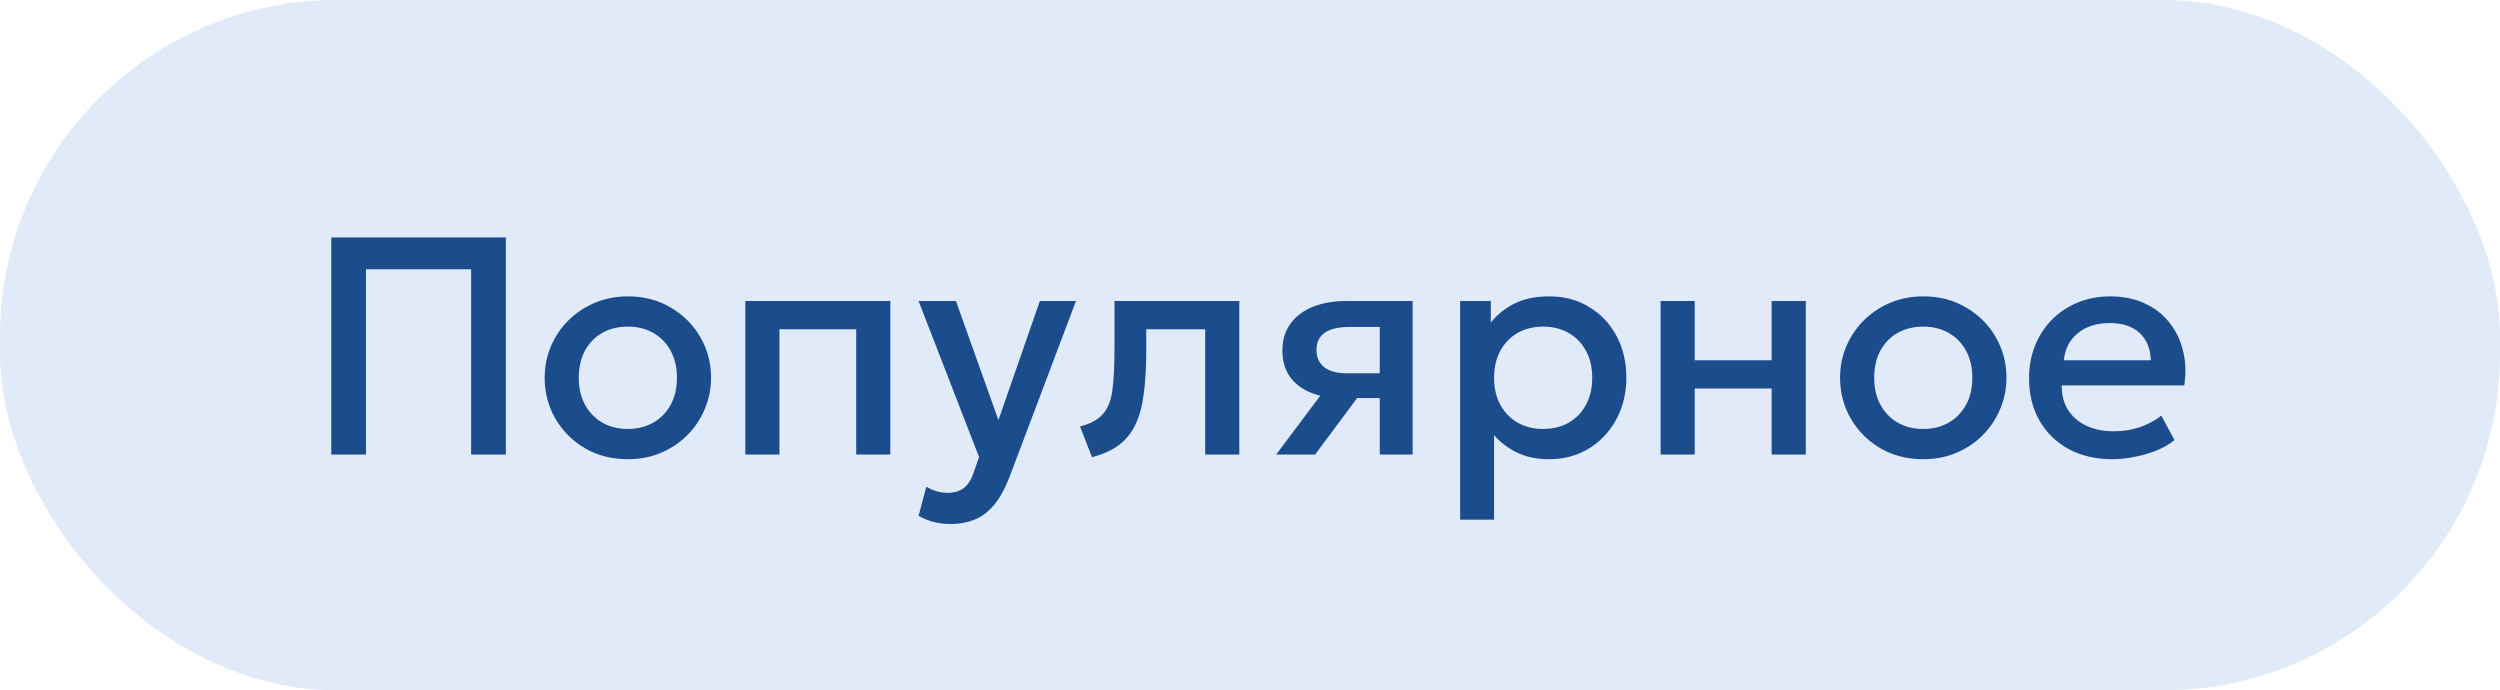
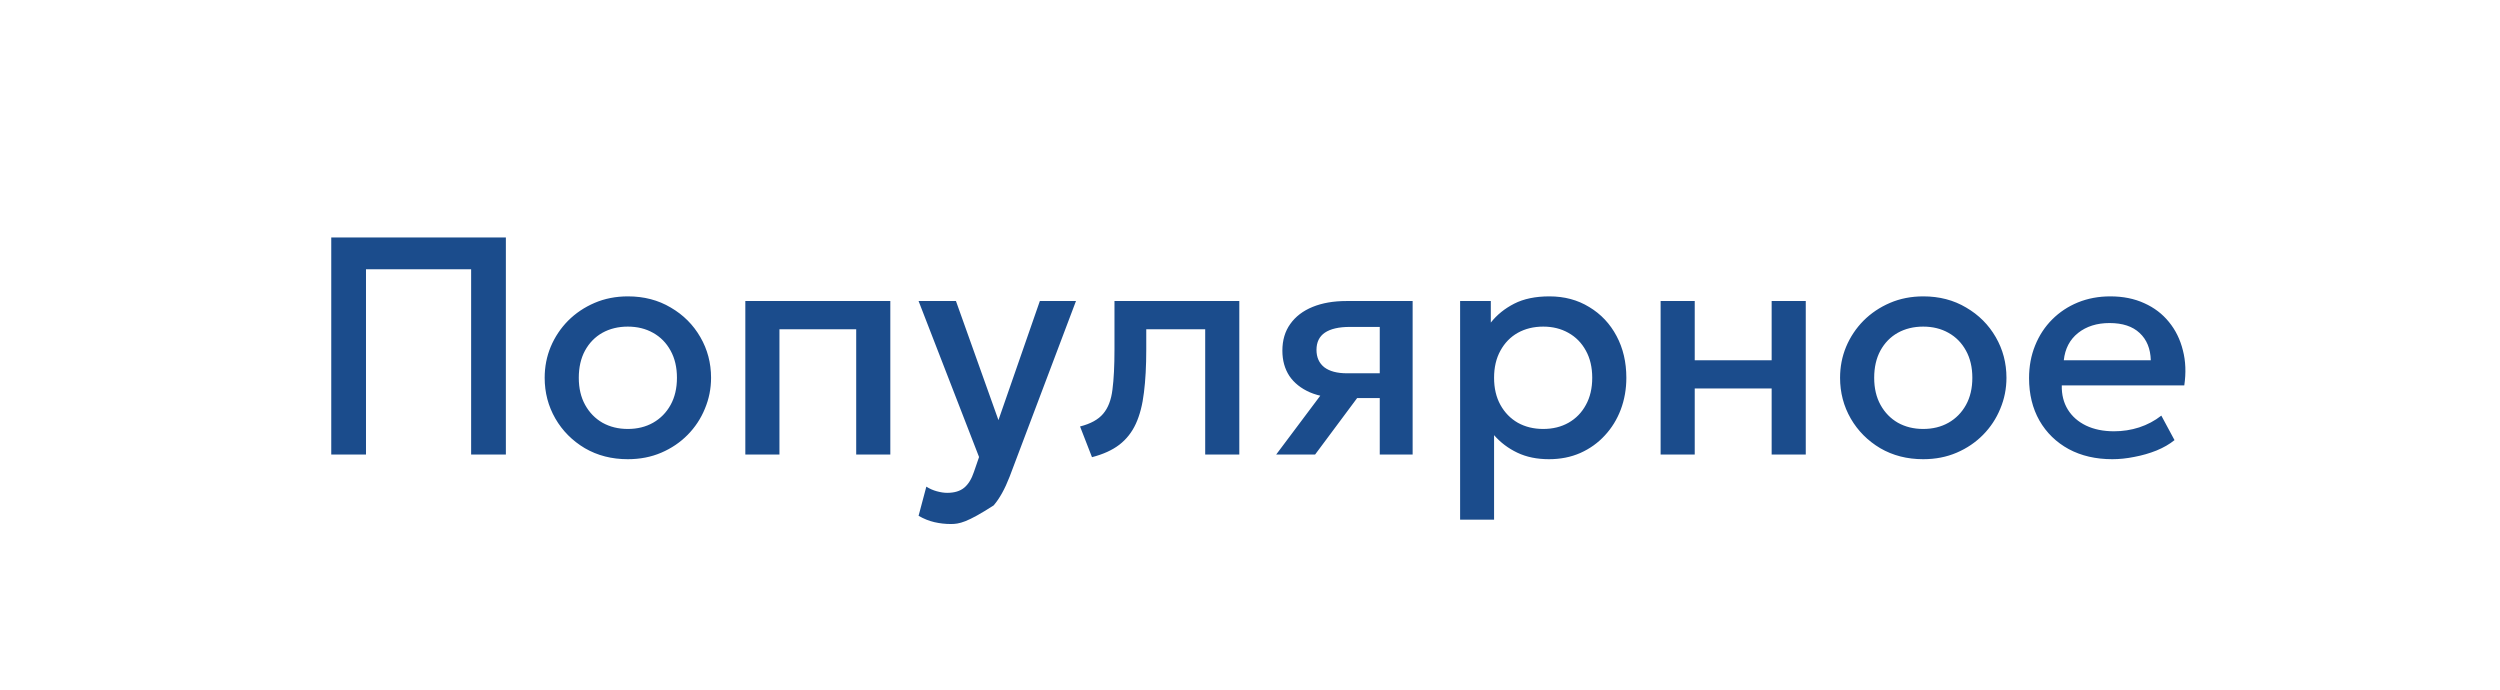
<svg xmlns="http://www.w3.org/2000/svg" width="297" height="82" viewBox="0 0 297 82" fill="none">
-   <rect width="297" height="82" rx="40" fill="#E1EAF9" />
-   <path d="M39.353 54V28.208H60.097V54H55.97V31.985H43.48V54H39.353ZM74.581 54.553C72.677 54.553 70.976 54.117 69.478 53.245C67.992 52.36 66.825 51.188 65.978 49.726C65.13 48.252 64.707 46.637 64.707 44.881C64.707 43.579 64.946 42.351 65.425 41.196C65.916 40.03 66.604 38.998 67.488 38.101C68.385 37.205 69.435 36.499 70.639 35.983C71.842 35.467 73.163 35.209 74.6 35.209C76.503 35.209 78.198 35.651 79.684 36.535C81.183 37.407 82.355 38.58 83.203 40.054C84.05 41.516 84.474 43.125 84.474 44.881C84.474 46.17 84.228 47.399 83.737 48.565C83.258 49.732 82.576 50.764 81.692 51.66C80.808 52.557 79.764 53.263 78.56 53.779C77.357 54.295 76.03 54.553 74.581 54.553ZM74.581 50.96C75.711 50.96 76.712 50.715 77.584 50.223C78.468 49.72 79.162 49.014 79.666 48.105C80.169 47.196 80.421 46.121 80.421 44.881C80.421 43.64 80.169 42.566 79.666 41.657C79.162 40.736 78.468 40.03 77.584 39.538C76.712 39.047 75.711 38.801 74.581 38.801C73.451 38.801 72.444 39.047 71.56 39.538C70.688 40.03 70 40.736 69.496 41.657C69.005 42.566 68.76 43.64 68.76 44.881C68.76 46.121 69.011 47.196 69.515 48.105C70.019 49.014 70.706 49.72 71.578 50.223C72.463 50.715 73.463 50.96 74.581 50.96ZM88.545 54V35.762H105.77V54H101.717V39.115H92.598V54H88.545ZM112.959 62.253C112.296 62.253 111.645 62.18 111.006 62.032C110.368 61.885 109.741 61.633 109.127 61.277L110.049 57.813C110.429 58.059 110.847 58.243 111.301 58.366C111.756 58.489 112.161 58.55 112.517 58.55C113.377 58.55 114.052 58.348 114.544 57.942C115.035 57.537 115.422 56.911 115.704 56.063L116.312 54.295L109.127 35.762H113.567L118.615 49.91L123.534 35.762H127.826L119.941 56.634C119.376 58.096 118.744 59.232 118.044 60.043C117.344 60.865 116.57 61.437 115.723 61.756C114.875 62.087 113.954 62.253 112.959 62.253ZM129.728 54.313L128.31 50.666C129.563 50.346 130.478 49.843 131.055 49.155C131.644 48.467 132.013 47.509 132.16 46.281C132.32 45.053 132.4 43.468 132.4 41.528V35.762H147.23V54H143.177V39.115H136.176V41.528C136.176 43.481 136.084 45.182 135.9 46.631C135.728 48.08 135.409 49.315 134.942 50.334C134.475 51.353 133.818 52.188 132.971 52.839C132.136 53.478 131.055 53.969 129.728 54.313ZM151.609 54L158.609 44.66L159.494 47.276C157.983 47.288 156.694 47.067 155.625 46.613C154.557 46.146 153.74 45.495 153.175 44.66C152.622 43.812 152.346 42.811 152.346 41.657C152.346 40.416 152.659 39.36 153.285 38.488C153.912 37.604 154.796 36.928 155.938 36.462C157.08 35.995 158.419 35.762 159.954 35.762H167.821V54H163.915V38.838H160.36C159.058 38.838 158.069 39.066 157.394 39.52C156.73 39.974 156.399 40.656 156.399 41.565C156.399 42.449 156.706 43.137 157.32 43.628C157.946 44.107 158.849 44.347 160.028 44.347H164.431V47.294H161.225L156.233 54H151.609ZM173.461 61.737V35.762H177.109V38.322C177.834 37.401 178.761 36.652 179.891 36.075C181.021 35.498 182.415 35.209 184.073 35.209C185.854 35.209 187.432 35.633 188.807 36.48C190.195 37.315 191.276 38.464 192.05 39.925C192.824 41.374 193.21 43.026 193.21 44.881C193.21 46.219 192.989 47.478 192.547 48.657C192.105 49.824 191.473 50.85 190.65 51.734C189.839 52.618 188.869 53.312 187.739 53.816C186.621 54.307 185.381 54.553 184.018 54.553C182.593 54.553 181.34 54.295 180.259 53.779C179.179 53.263 178.257 52.569 177.496 51.697V61.737H173.461ZM183.336 50.96C184.466 50.96 185.467 50.715 186.339 50.223C187.223 49.72 187.911 49.014 188.402 48.105C188.906 47.196 189.157 46.121 189.157 44.881C189.157 43.64 188.906 42.566 188.402 41.657C187.899 40.736 187.205 40.03 186.32 39.538C185.448 39.047 184.454 38.801 183.336 38.801C182.206 38.801 181.199 39.047 180.315 39.538C179.443 40.03 178.755 40.736 178.251 41.657C177.748 42.566 177.496 43.64 177.496 44.881C177.496 46.121 177.748 47.196 178.251 48.105C178.755 49.014 179.443 49.72 180.315 50.223C181.199 50.715 182.206 50.96 183.336 50.96ZM197.281 54V35.762H201.334V42.799H210.472V35.762H214.525V54H210.472V46.152H201.334V54H197.281ZM228.474 54.553C226.57 54.553 224.869 54.117 223.371 53.245C221.885 52.36 220.718 51.188 219.871 49.726C219.023 48.252 218.6 46.637 218.6 44.881C218.6 43.579 218.839 42.351 219.318 41.196C219.809 40.03 220.497 38.998 221.381 38.101C222.278 37.205 223.328 36.499 224.532 35.983C225.735 35.467 227.056 35.209 228.492 35.209C230.396 35.209 232.091 35.651 233.577 36.535C235.075 37.407 236.248 38.58 237.096 40.054C237.943 41.516 238.367 43.125 238.367 44.881C238.367 46.17 238.121 47.399 237.63 48.565C237.151 49.732 236.469 50.764 235.585 51.66C234.701 52.557 233.657 53.263 232.453 53.779C231.25 54.295 229.923 54.553 228.474 54.553ZM228.474 50.96C229.604 50.96 230.605 50.715 231.477 50.223C232.361 49.72 233.055 49.014 233.559 48.105C234.062 47.196 234.314 46.121 234.314 44.881C234.314 43.64 234.062 42.566 233.559 41.657C233.055 40.736 232.361 40.03 231.477 39.538C230.605 39.047 229.604 38.801 228.474 38.801C227.344 38.801 226.337 39.047 225.453 39.538C224.581 40.03 223.893 40.736 223.389 41.657C222.898 42.566 222.653 43.64 222.653 44.881C222.653 46.121 222.904 47.196 223.408 48.105C223.911 49.014 224.599 49.72 225.471 50.223C226.355 50.715 227.356 50.96 228.474 50.96ZM250.945 54.553C248.98 54.553 247.254 54.154 245.768 53.355C244.282 52.545 243.121 51.415 242.286 49.965C241.463 48.516 241.052 46.834 241.052 44.918C241.052 43.518 241.292 42.228 241.77 41.049C242.249 39.858 242.925 38.826 243.797 37.954C244.669 37.082 245.688 36.407 246.855 35.928C248.034 35.449 249.318 35.209 250.705 35.209C252.216 35.209 253.561 35.479 254.74 36.02C255.919 36.548 256.895 37.291 257.669 38.249C258.455 39.207 259.008 40.331 259.327 41.62C259.659 42.897 259.714 44.285 259.493 45.783H244.939C244.915 46.877 245.154 47.835 245.658 48.657C246.161 49.468 246.88 50.101 247.813 50.555C248.759 51.009 249.87 51.237 251.148 51.237C252.179 51.237 253.174 51.083 254.132 50.776C255.102 50.457 255.98 49.99 256.766 49.376L258.332 52.287C257.743 52.766 257.03 53.177 256.195 53.521C255.36 53.853 254.488 54.104 253.579 54.276C252.67 54.461 251.792 54.553 250.945 54.553ZM245.179 42.799H255.514C255.477 41.423 255.035 40.343 254.187 39.557C253.352 38.771 252.161 38.378 250.613 38.378C249.115 38.378 247.868 38.771 246.874 39.557C245.891 40.343 245.326 41.423 245.179 42.799Z" fill="#1B4C8C" />
+   <path d="M39.353 54V28.208H60.097V54H55.97V31.985H43.48V54H39.353ZM74.581 54.553C72.677 54.553 70.976 54.117 69.478 53.245C67.992 52.36 66.825 51.188 65.978 49.726C65.13 48.252 64.707 46.637 64.707 44.881C64.707 43.579 64.946 42.351 65.425 41.196C65.916 40.03 66.604 38.998 67.488 38.101C68.385 37.205 69.435 36.499 70.639 35.983C71.842 35.467 73.163 35.209 74.6 35.209C76.503 35.209 78.198 35.651 79.684 36.535C81.183 37.407 82.355 38.58 83.203 40.054C84.05 41.516 84.474 43.125 84.474 44.881C84.474 46.17 84.228 47.399 83.737 48.565C83.258 49.732 82.576 50.764 81.692 51.66C80.808 52.557 79.764 53.263 78.56 53.779C77.357 54.295 76.03 54.553 74.581 54.553ZM74.581 50.96C75.711 50.96 76.712 50.715 77.584 50.223C78.468 49.72 79.162 49.014 79.666 48.105C80.169 47.196 80.421 46.121 80.421 44.881C80.421 43.64 80.169 42.566 79.666 41.657C79.162 40.736 78.468 40.03 77.584 39.538C76.712 39.047 75.711 38.801 74.581 38.801C73.451 38.801 72.444 39.047 71.56 39.538C70.688 40.03 70 40.736 69.496 41.657C69.005 42.566 68.76 43.64 68.76 44.881C68.76 46.121 69.011 47.196 69.515 48.105C70.019 49.014 70.706 49.72 71.578 50.223C72.463 50.715 73.463 50.96 74.581 50.96ZM88.545 54V35.762H105.77V54H101.717V39.115H92.598V54H88.545ZM112.959 62.253C112.296 62.253 111.645 62.18 111.006 62.032C110.368 61.885 109.741 61.633 109.127 61.277L110.049 57.813C110.429 58.059 110.847 58.243 111.301 58.366C111.756 58.489 112.161 58.55 112.517 58.55C113.377 58.55 114.052 58.348 114.544 57.942C115.035 57.537 115.422 56.911 115.704 56.063L116.312 54.295L109.127 35.762H113.567L118.615 49.91L123.534 35.762H127.826L119.941 56.634C119.376 58.096 118.744 59.232 118.044 60.043C114.875 62.087 113.954 62.253 112.959 62.253ZM129.728 54.313L128.31 50.666C129.563 50.346 130.478 49.843 131.055 49.155C131.644 48.467 132.013 47.509 132.16 46.281C132.32 45.053 132.4 43.468 132.4 41.528V35.762H147.23V54H143.177V39.115H136.176V41.528C136.176 43.481 136.084 45.182 135.9 46.631C135.728 48.08 135.409 49.315 134.942 50.334C134.475 51.353 133.818 52.188 132.971 52.839C132.136 53.478 131.055 53.969 129.728 54.313ZM151.609 54L158.609 44.66L159.494 47.276C157.983 47.288 156.694 47.067 155.625 46.613C154.557 46.146 153.74 45.495 153.175 44.66C152.622 43.812 152.346 42.811 152.346 41.657C152.346 40.416 152.659 39.36 153.285 38.488C153.912 37.604 154.796 36.928 155.938 36.462C157.08 35.995 158.419 35.762 159.954 35.762H167.821V54H163.915V38.838H160.36C159.058 38.838 158.069 39.066 157.394 39.52C156.73 39.974 156.399 40.656 156.399 41.565C156.399 42.449 156.706 43.137 157.32 43.628C157.946 44.107 158.849 44.347 160.028 44.347H164.431V47.294H161.225L156.233 54H151.609ZM173.461 61.737V35.762H177.109V38.322C177.834 37.401 178.761 36.652 179.891 36.075C181.021 35.498 182.415 35.209 184.073 35.209C185.854 35.209 187.432 35.633 188.807 36.48C190.195 37.315 191.276 38.464 192.05 39.925C192.824 41.374 193.21 43.026 193.21 44.881C193.21 46.219 192.989 47.478 192.547 48.657C192.105 49.824 191.473 50.85 190.65 51.734C189.839 52.618 188.869 53.312 187.739 53.816C186.621 54.307 185.381 54.553 184.018 54.553C182.593 54.553 181.34 54.295 180.259 53.779C179.179 53.263 178.257 52.569 177.496 51.697V61.737H173.461ZM183.336 50.96C184.466 50.96 185.467 50.715 186.339 50.223C187.223 49.72 187.911 49.014 188.402 48.105C188.906 47.196 189.157 46.121 189.157 44.881C189.157 43.64 188.906 42.566 188.402 41.657C187.899 40.736 187.205 40.03 186.32 39.538C185.448 39.047 184.454 38.801 183.336 38.801C182.206 38.801 181.199 39.047 180.315 39.538C179.443 40.03 178.755 40.736 178.251 41.657C177.748 42.566 177.496 43.64 177.496 44.881C177.496 46.121 177.748 47.196 178.251 48.105C178.755 49.014 179.443 49.72 180.315 50.223C181.199 50.715 182.206 50.96 183.336 50.96ZM197.281 54V35.762H201.334V42.799H210.472V35.762H214.525V54H210.472V46.152H201.334V54H197.281ZM228.474 54.553C226.57 54.553 224.869 54.117 223.371 53.245C221.885 52.36 220.718 51.188 219.871 49.726C219.023 48.252 218.6 46.637 218.6 44.881C218.6 43.579 218.839 42.351 219.318 41.196C219.809 40.03 220.497 38.998 221.381 38.101C222.278 37.205 223.328 36.499 224.532 35.983C225.735 35.467 227.056 35.209 228.492 35.209C230.396 35.209 232.091 35.651 233.577 36.535C235.075 37.407 236.248 38.58 237.096 40.054C237.943 41.516 238.367 43.125 238.367 44.881C238.367 46.17 238.121 47.399 237.63 48.565C237.151 49.732 236.469 50.764 235.585 51.66C234.701 52.557 233.657 53.263 232.453 53.779C231.25 54.295 229.923 54.553 228.474 54.553ZM228.474 50.96C229.604 50.96 230.605 50.715 231.477 50.223C232.361 49.72 233.055 49.014 233.559 48.105C234.062 47.196 234.314 46.121 234.314 44.881C234.314 43.64 234.062 42.566 233.559 41.657C233.055 40.736 232.361 40.03 231.477 39.538C230.605 39.047 229.604 38.801 228.474 38.801C227.344 38.801 226.337 39.047 225.453 39.538C224.581 40.03 223.893 40.736 223.389 41.657C222.898 42.566 222.653 43.64 222.653 44.881C222.653 46.121 222.904 47.196 223.408 48.105C223.911 49.014 224.599 49.72 225.471 50.223C226.355 50.715 227.356 50.96 228.474 50.96ZM250.945 54.553C248.98 54.553 247.254 54.154 245.768 53.355C244.282 52.545 243.121 51.415 242.286 49.965C241.463 48.516 241.052 46.834 241.052 44.918C241.052 43.518 241.292 42.228 241.77 41.049C242.249 39.858 242.925 38.826 243.797 37.954C244.669 37.082 245.688 36.407 246.855 35.928C248.034 35.449 249.318 35.209 250.705 35.209C252.216 35.209 253.561 35.479 254.74 36.02C255.919 36.548 256.895 37.291 257.669 38.249C258.455 39.207 259.008 40.331 259.327 41.62C259.659 42.897 259.714 44.285 259.493 45.783H244.939C244.915 46.877 245.154 47.835 245.658 48.657C246.161 49.468 246.88 50.101 247.813 50.555C248.759 51.009 249.87 51.237 251.148 51.237C252.179 51.237 253.174 51.083 254.132 50.776C255.102 50.457 255.98 49.99 256.766 49.376L258.332 52.287C257.743 52.766 257.03 53.177 256.195 53.521C255.36 53.853 254.488 54.104 253.579 54.276C252.67 54.461 251.792 54.553 250.945 54.553ZM245.179 42.799H255.514C255.477 41.423 255.035 40.343 254.187 39.557C253.352 38.771 252.161 38.378 250.613 38.378C249.115 38.378 247.868 38.771 246.874 39.557C245.891 40.343 245.326 41.423 245.179 42.799Z" fill="#1B4C8C" />
</svg>